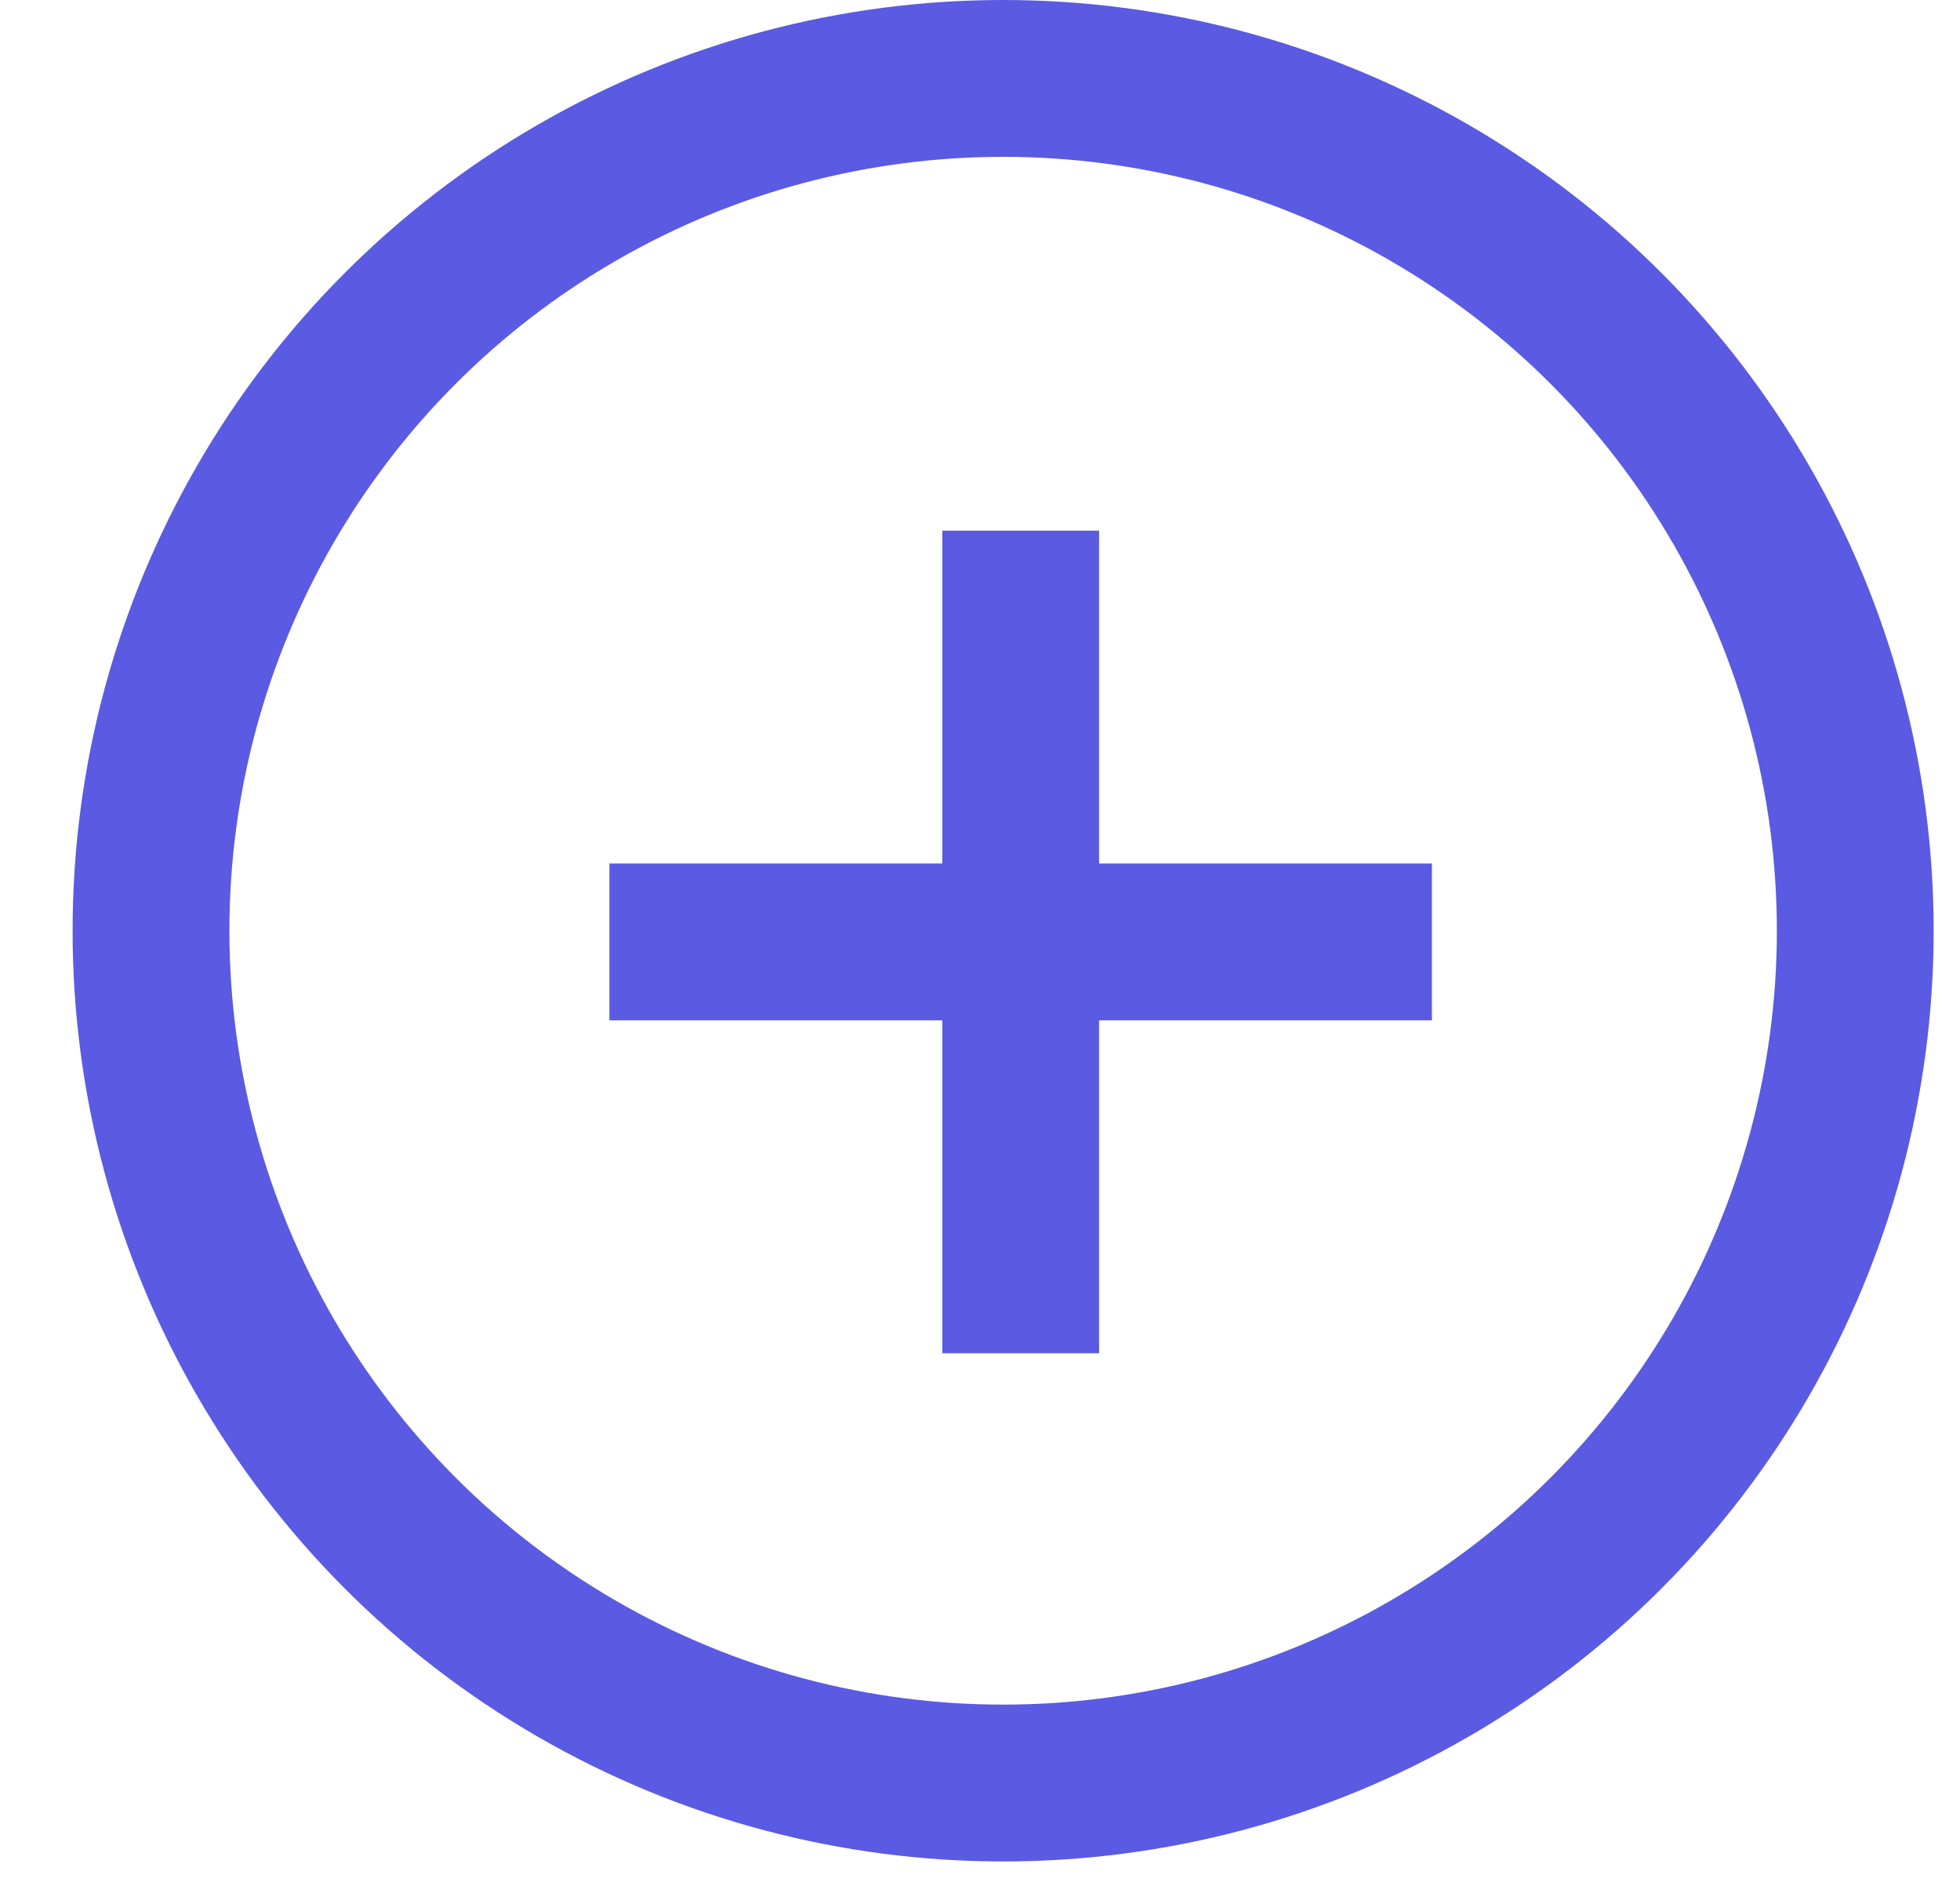
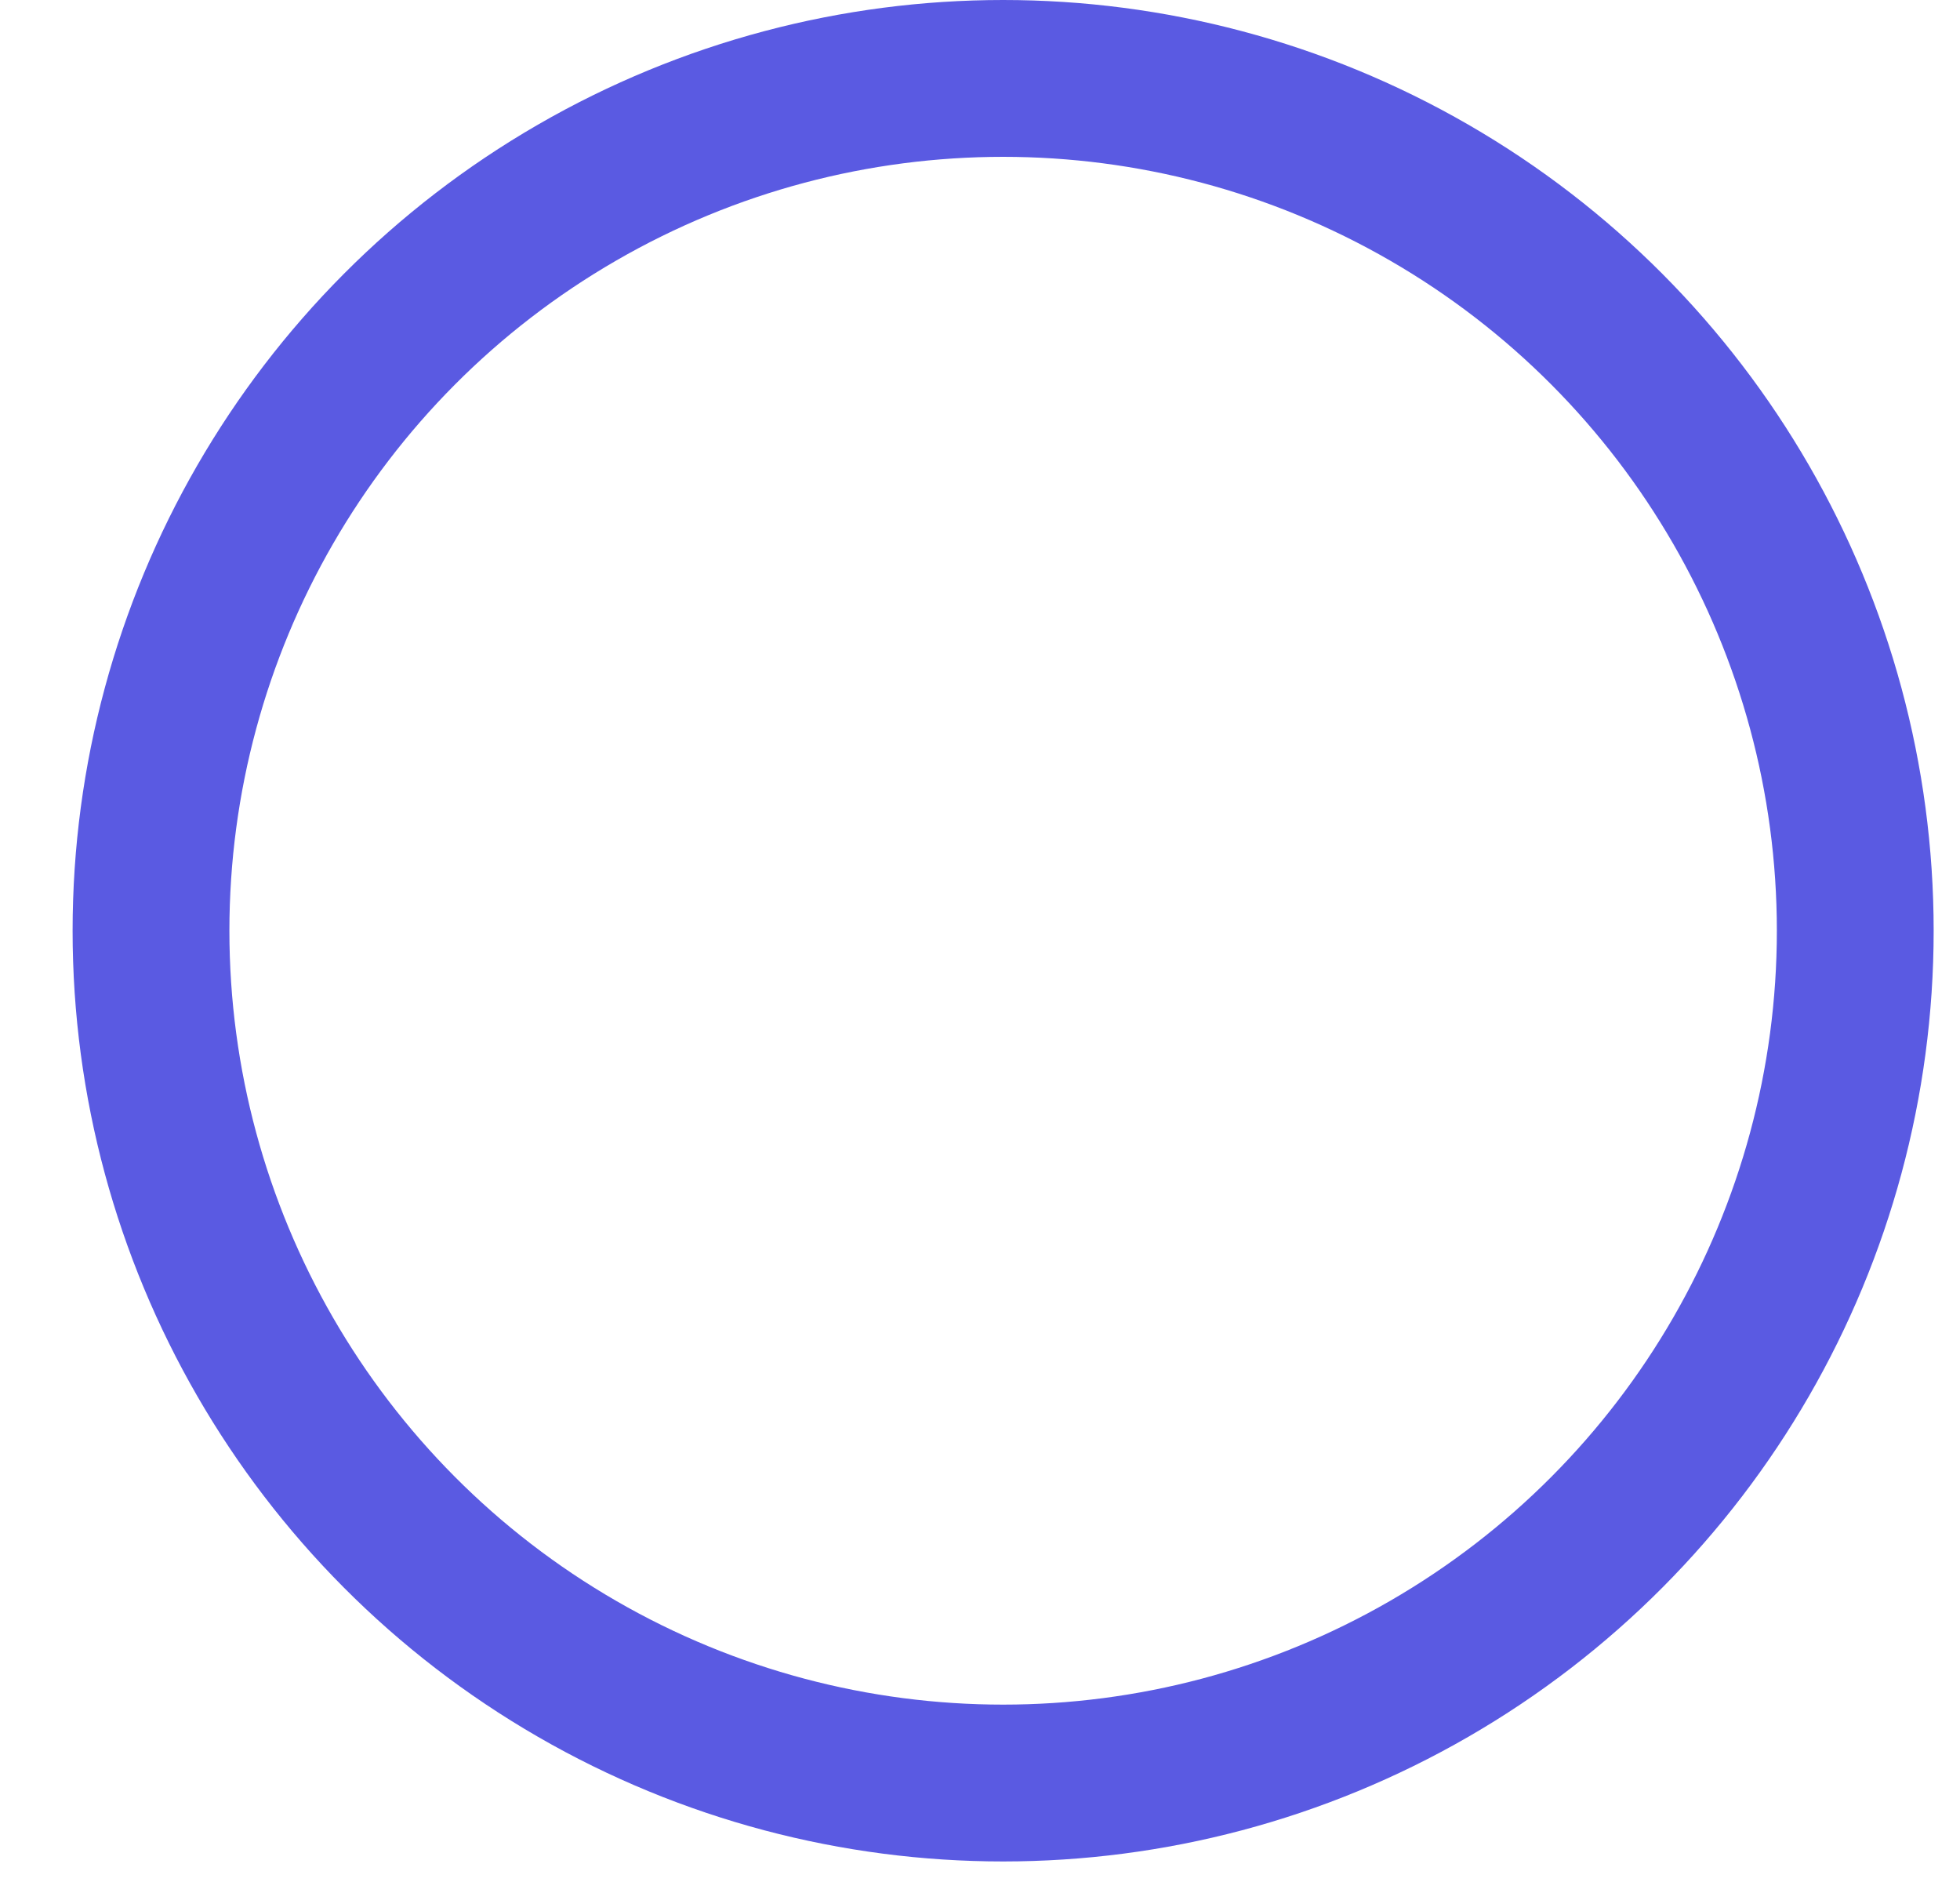
<svg xmlns="http://www.w3.org/2000/svg" width="25" height="24" viewBox="0 0 25 24" fill="none">
-   <path d="M7.773 12.012H18.264" stroke="#5A5AE2" stroke-width="2" />
-   <path d="M13.019 6.767L13.019 17.257" stroke="#5A5AE2" stroke-width="2" />
  <circle cx="12.795" cy="11.869" r="10.869" stroke="#5A5AE2" stroke-width="2" />
</svg>